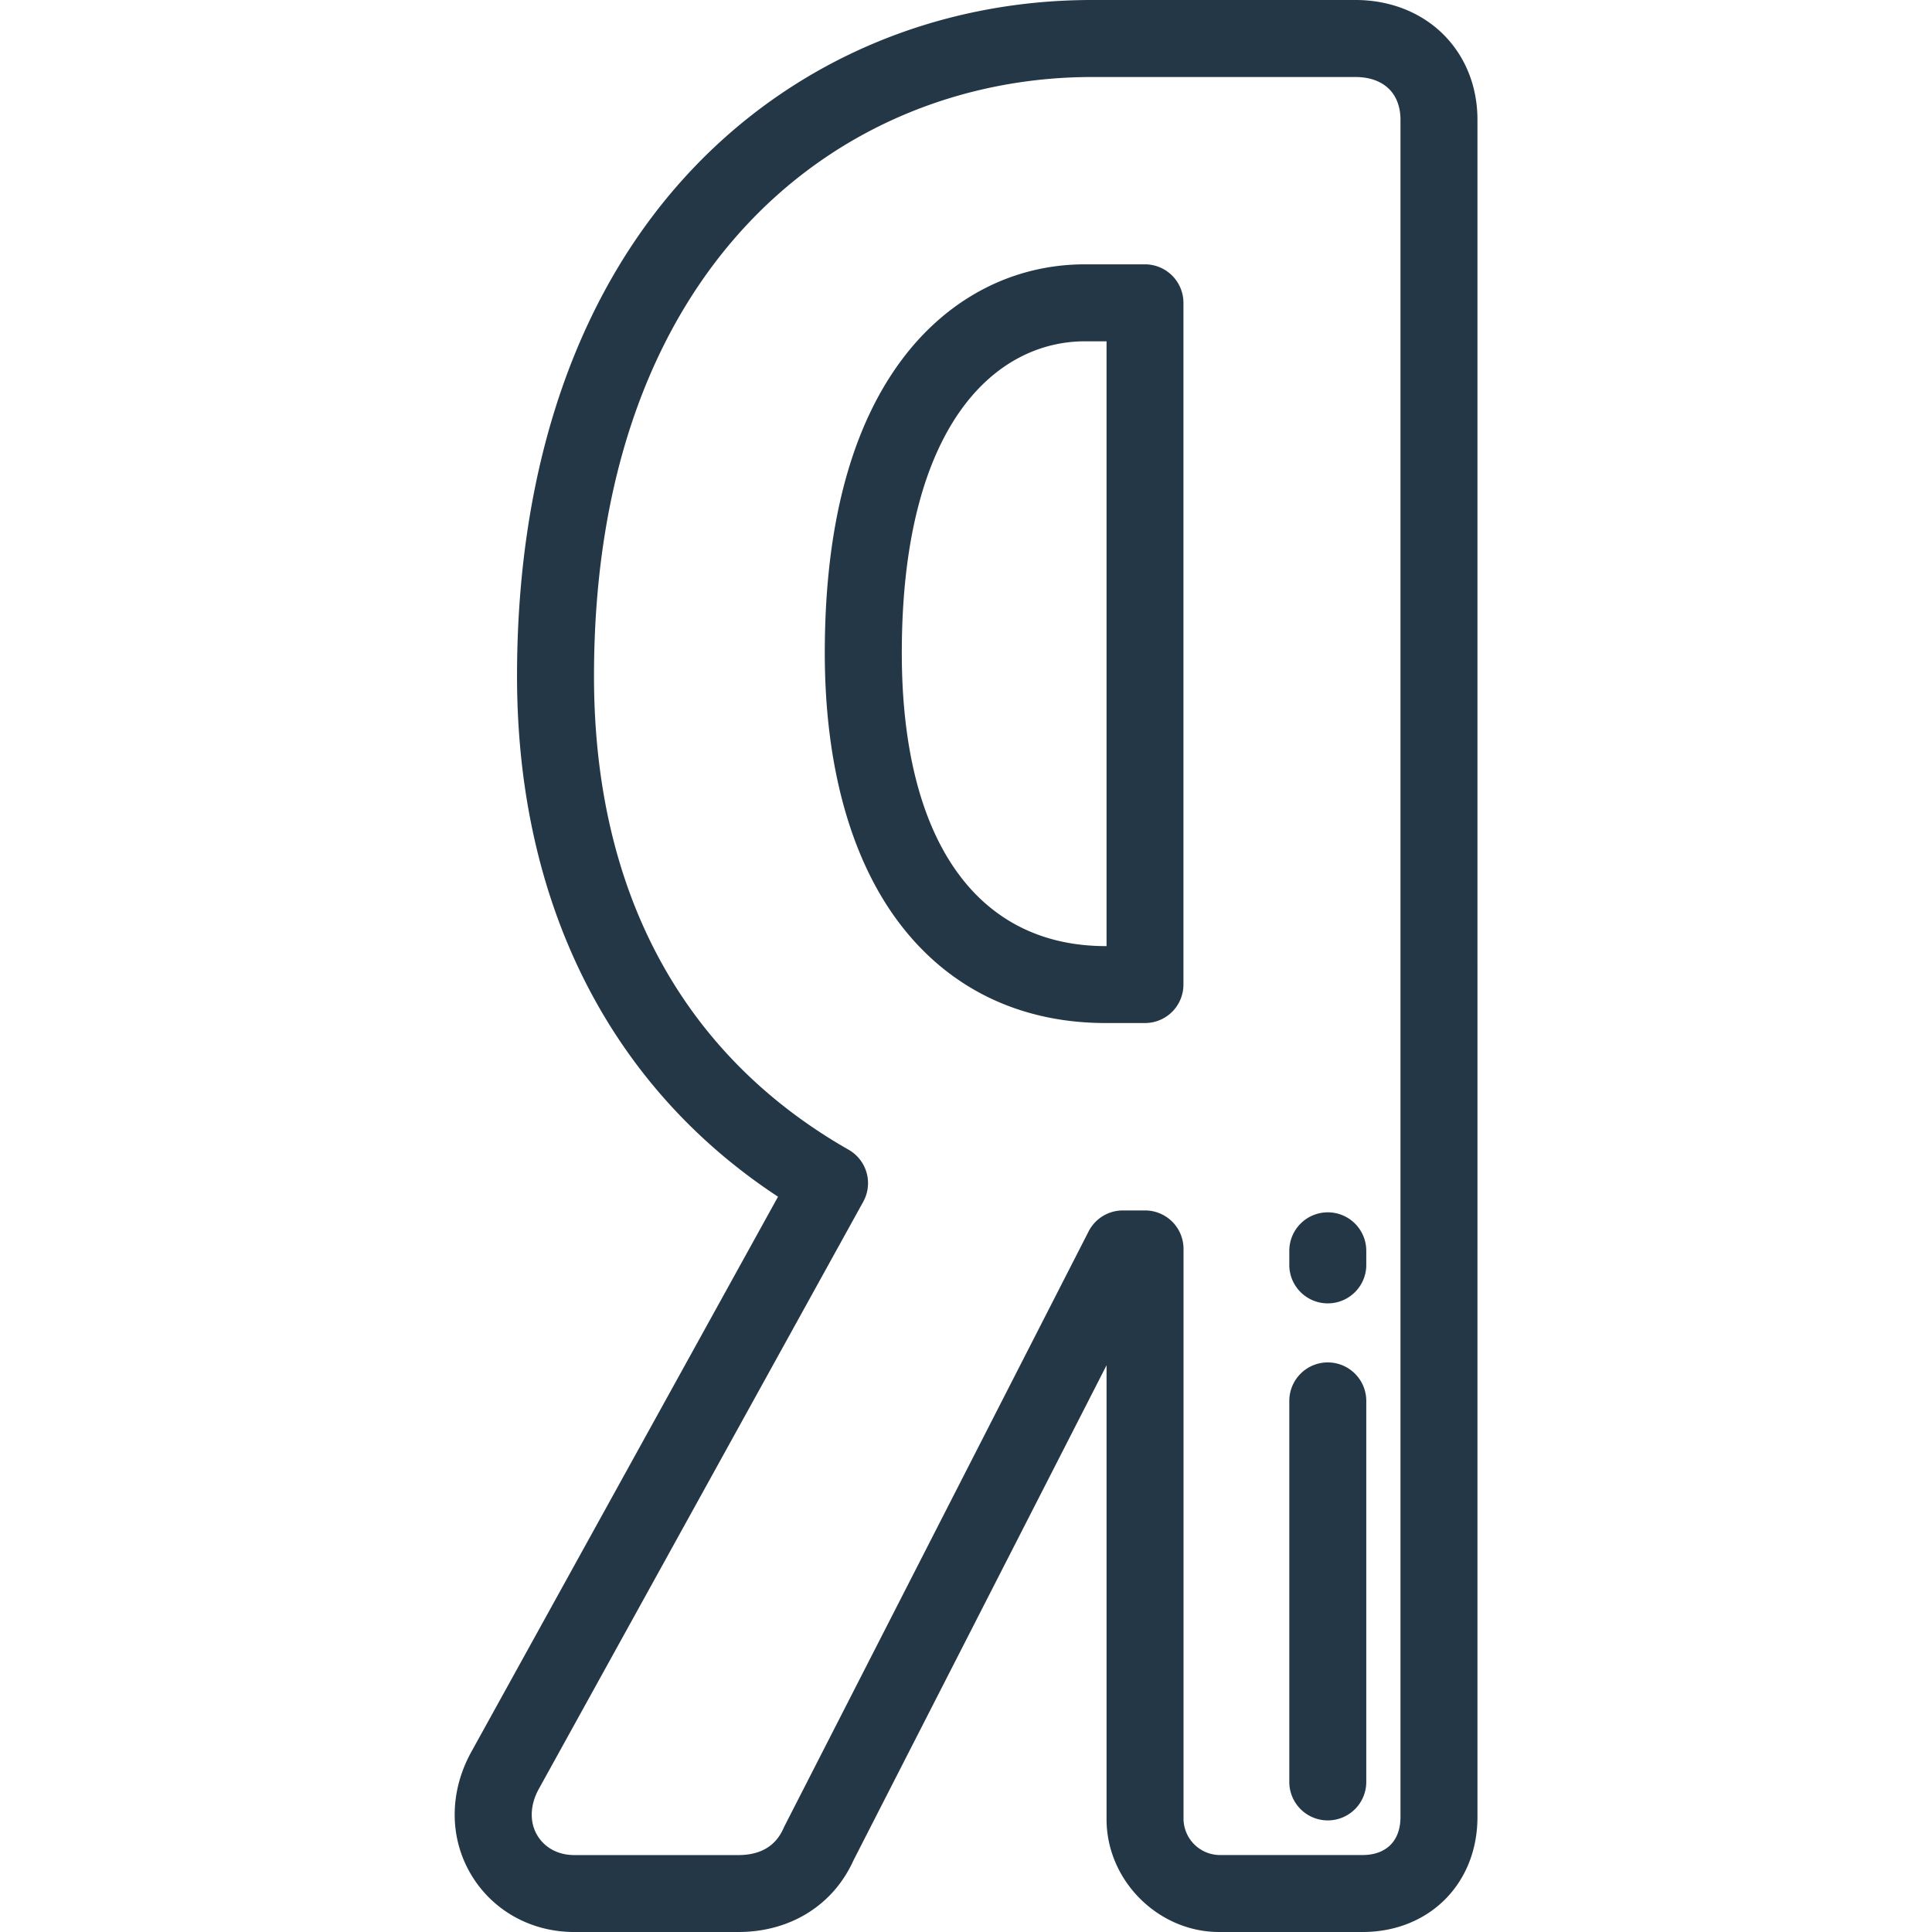
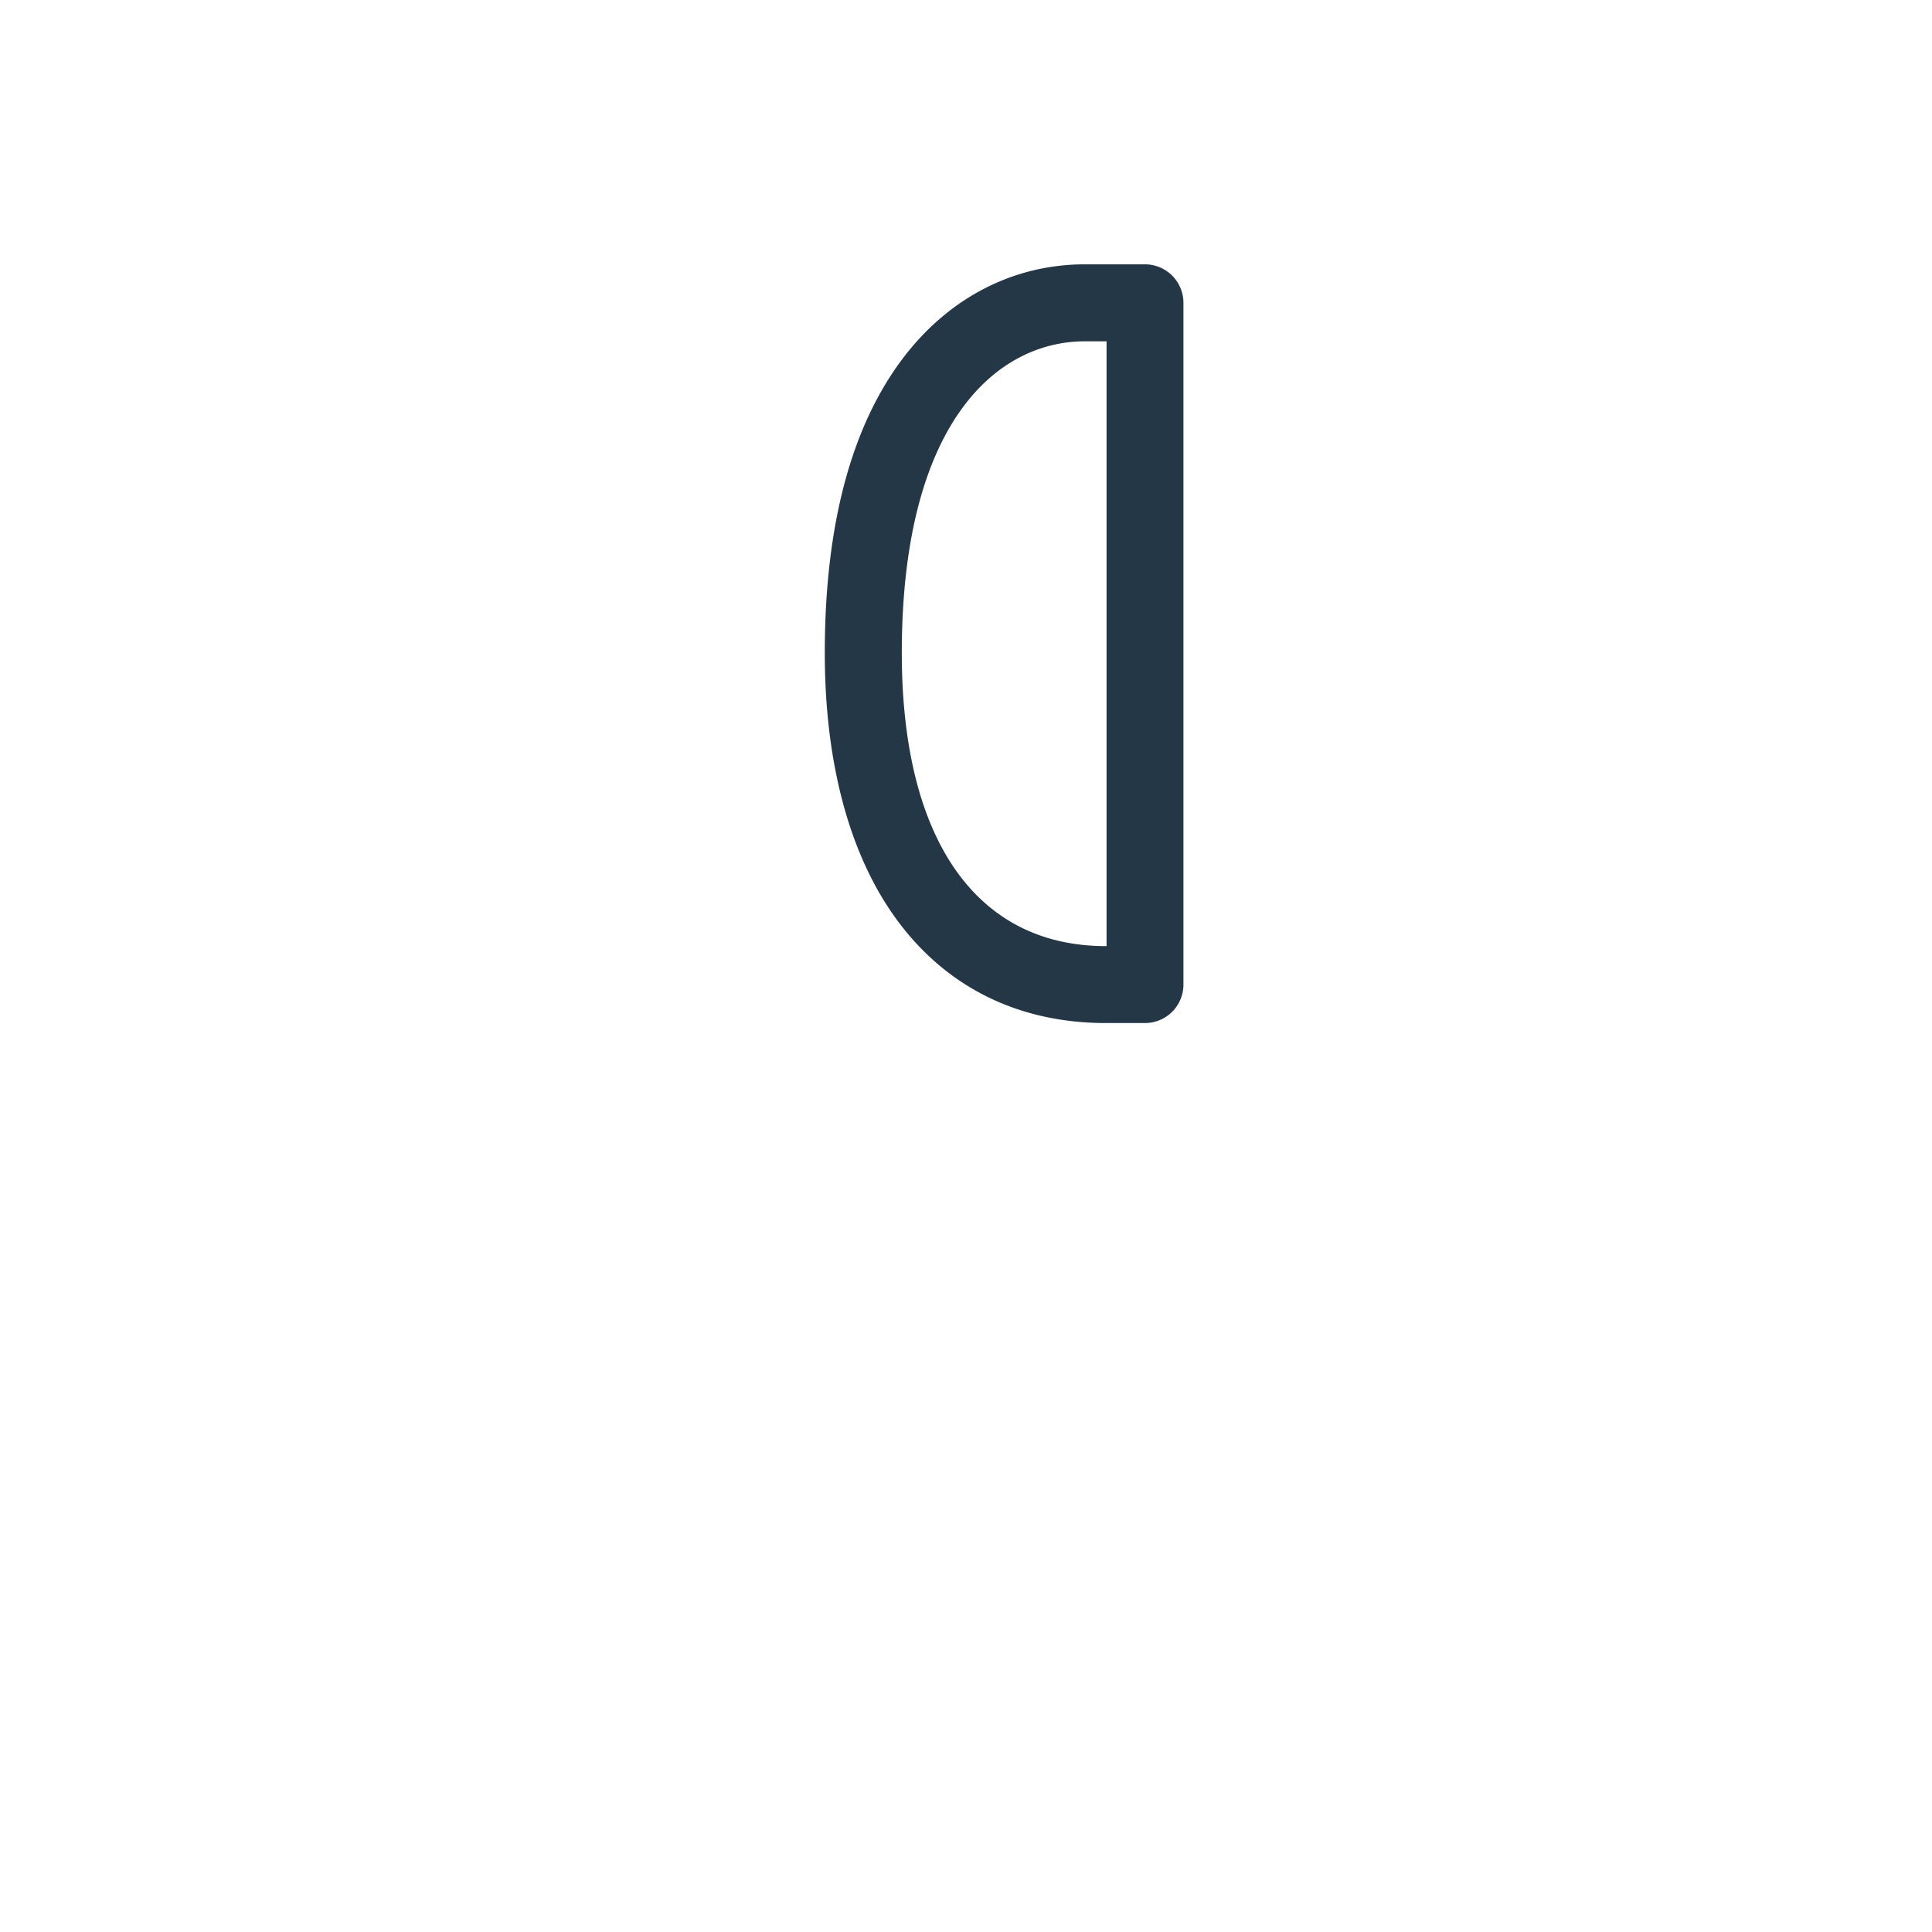
<svg xmlns="http://www.w3.org/2000/svg" width="44" height="44" fill="none">
  <path d="M26.077 6.02H24.71c-1.625 0-3.094.756-4.138 2.128-1.186 1.56-1.788 3.822-1.788 6.723 0 2.508.565 4.605 1.634 6.067 1.13 1.545 2.778 2.361 4.766 2.361h.892a.876.876 0 00.876-.876V6.896a.877.877 0 00-.876-.876zM25.2 21.547h-.015c-2.953 0-4.647-2.434-4.647-6.676 0-5.233 2.156-7.098 4.173-7.098h.49v13.774z" fill="#243746" />
-   <path d="M32.852.765C32.346.272 31.642 0 30.872 0h-6.003c-3.471 0-6.674 1.338-9.02 3.767-2.665 2.761-4.074 6.784-4.074 11.632 0 5.159 2.103 9.334 5.944 11.855l-6.983 12.64c-.503.908-.508 1.95-.013 2.788.486.825 1.366 1.318 2.354 1.318h3.738c1.18 0 2.158-.608 2.62-1.627l5.766-11.28v10.341c0 1.391 1.174 2.566 2.564 2.566h3.265c1.517 0 2.618-1.101 2.618-2.618V2.725c0-.765-.283-1.461-.796-1.96zm-.957 40.617c0 .542-.323.865-.865.865h-3.265a.833.833 0 01-.811-.813v-12.99a.876.876 0 00-.877-.877h-.505c-.33 0-.63.185-.78.478l-6.929 13.551a.8.8 0 00-.021.045c-.178.403-.524.607-1.027.607h-3.738c-.366 0-.674-.166-.844-.455-.176-.298-.162-.69.037-1.049l7.389-13.374a.876.876 0 00-.333-1.186c-3.793-2.162-5.798-5.89-5.798-10.784 0-9.426 5.696-13.646 11.341-13.646h6.003c.316 0 .578.093.758.268.173.169.265.412.265.704v38.657z" fill="#243746" />
-   <path d="M30.24 27.61a.877.877 0 00-.877.876v.35a.877.877 0 001.753 0v-.35a.876.876 0 00-.876-.876zm0 3.418a.877.877 0 00-.877.876v8.678a.876.876 0 001.753 0v-8.678a.877.877 0 00-.876-.876z" fill="#243746" />
</svg>